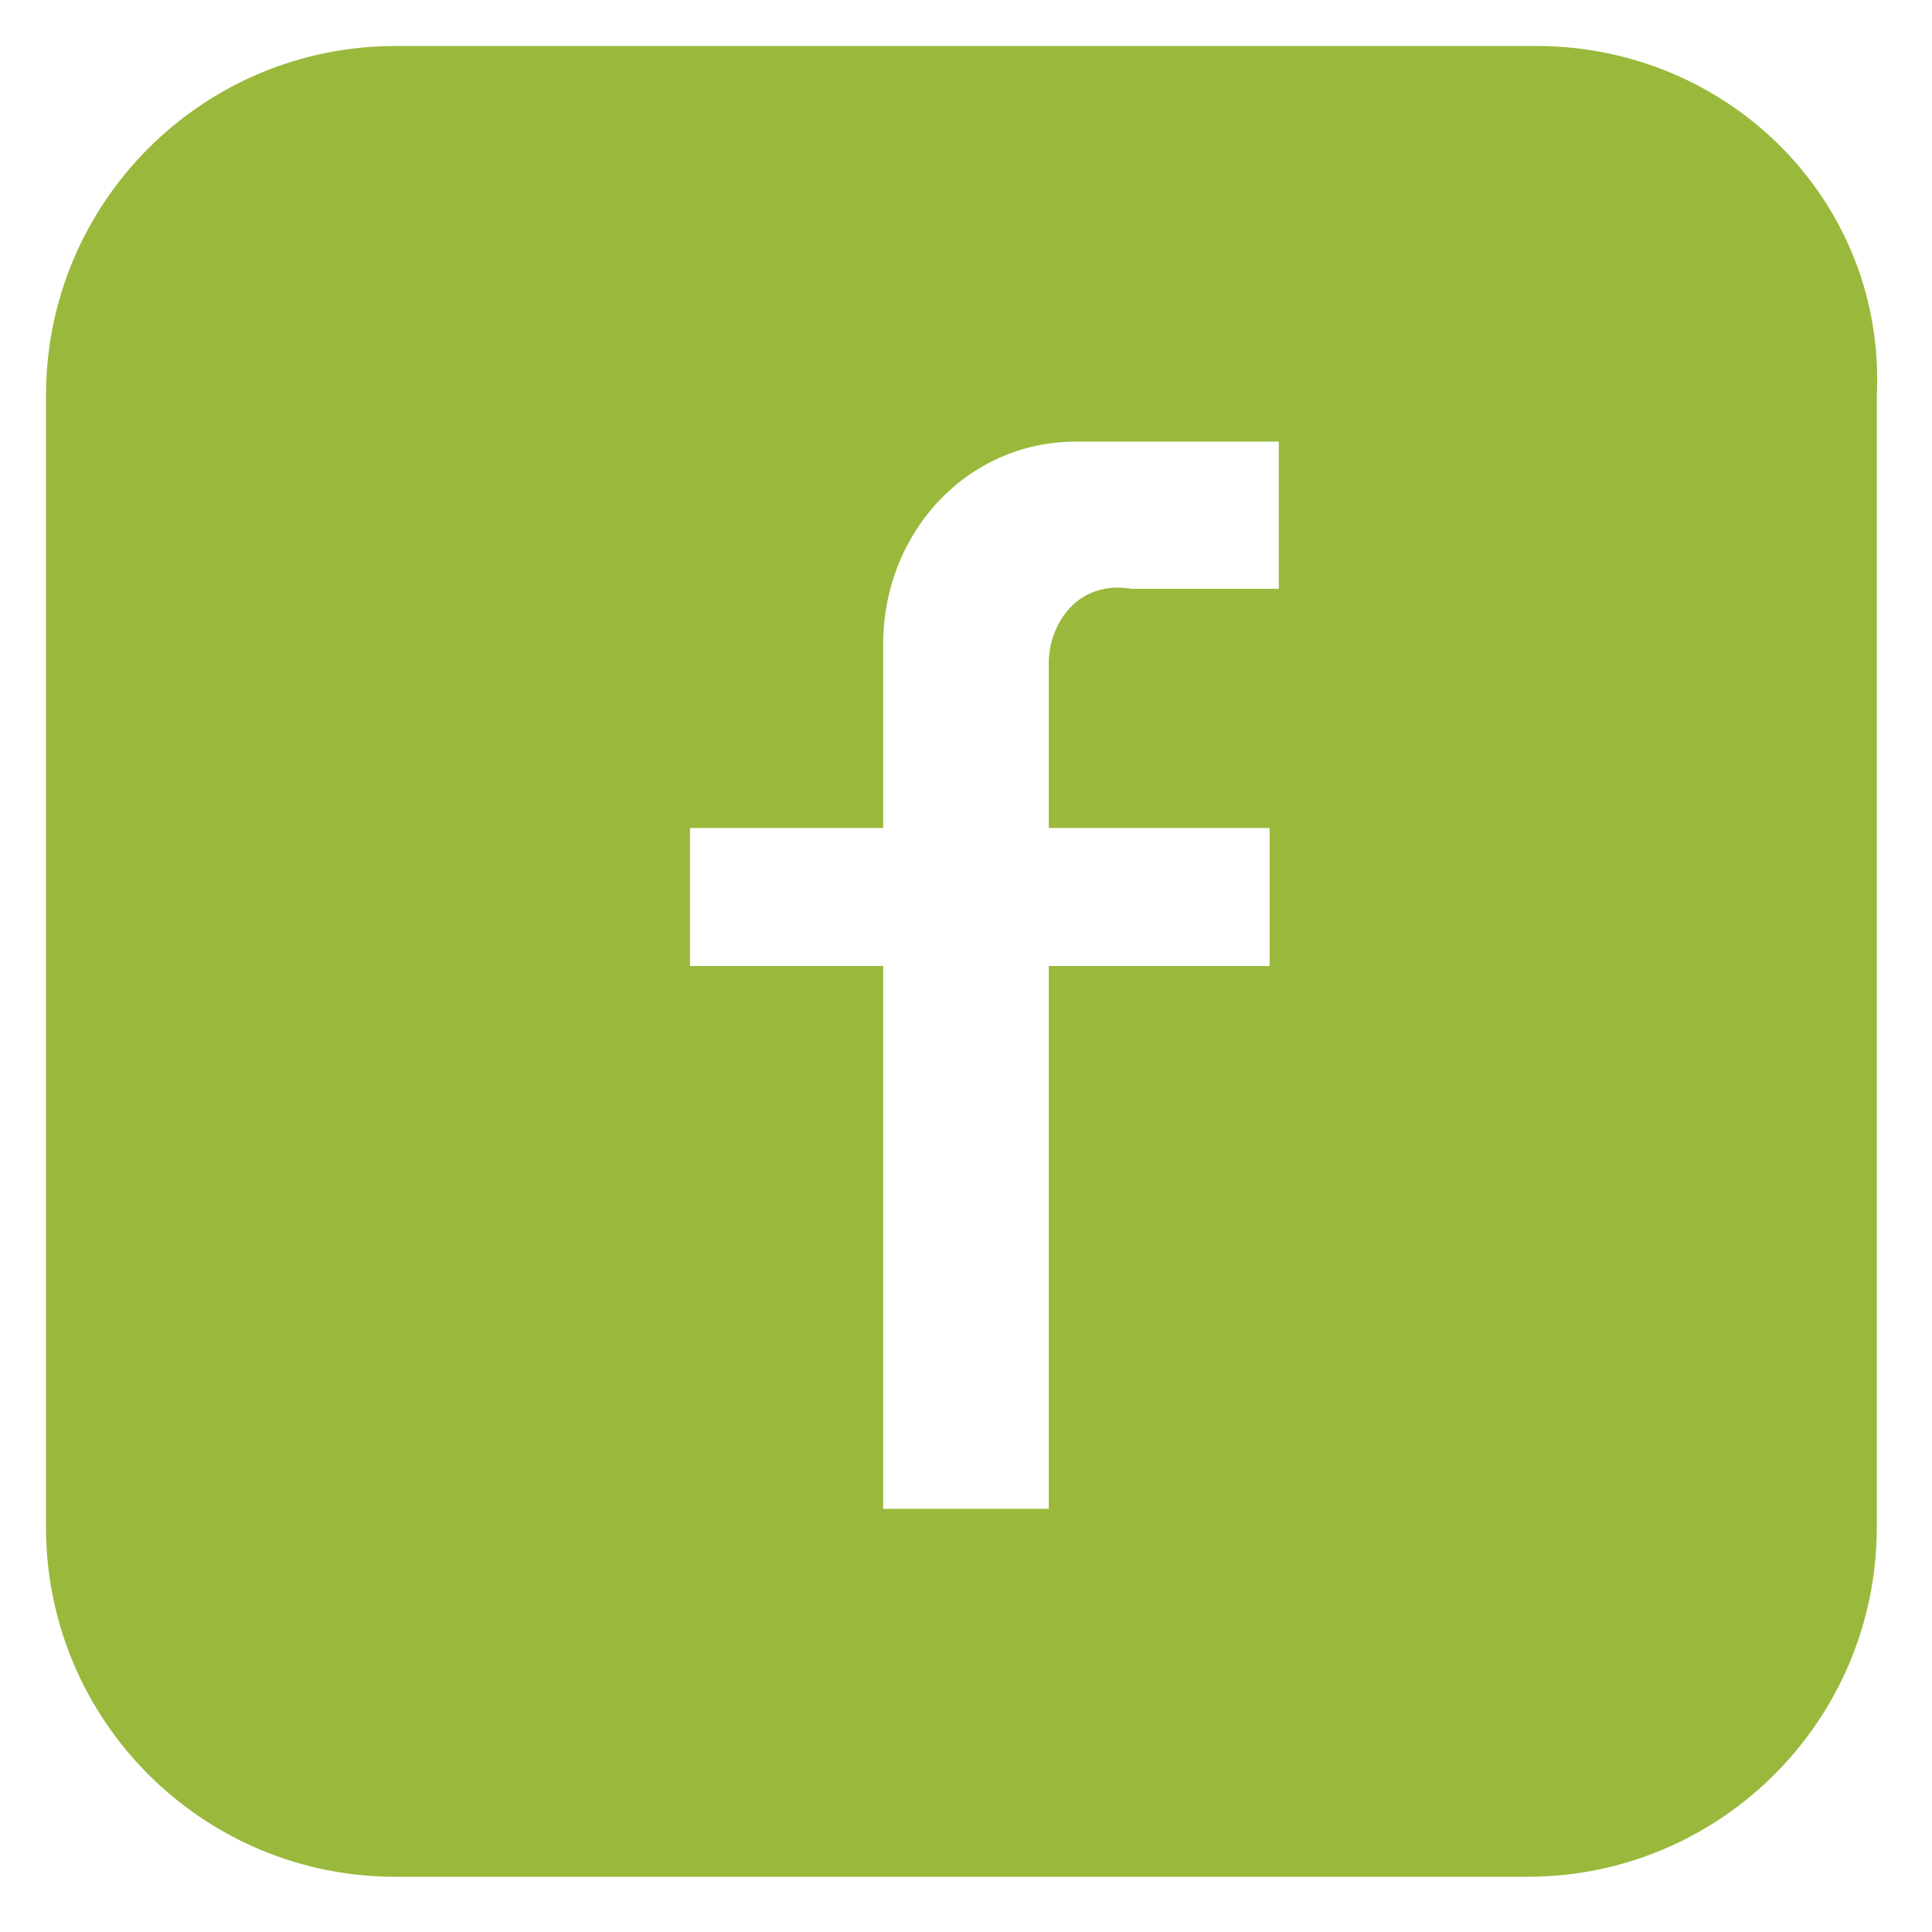
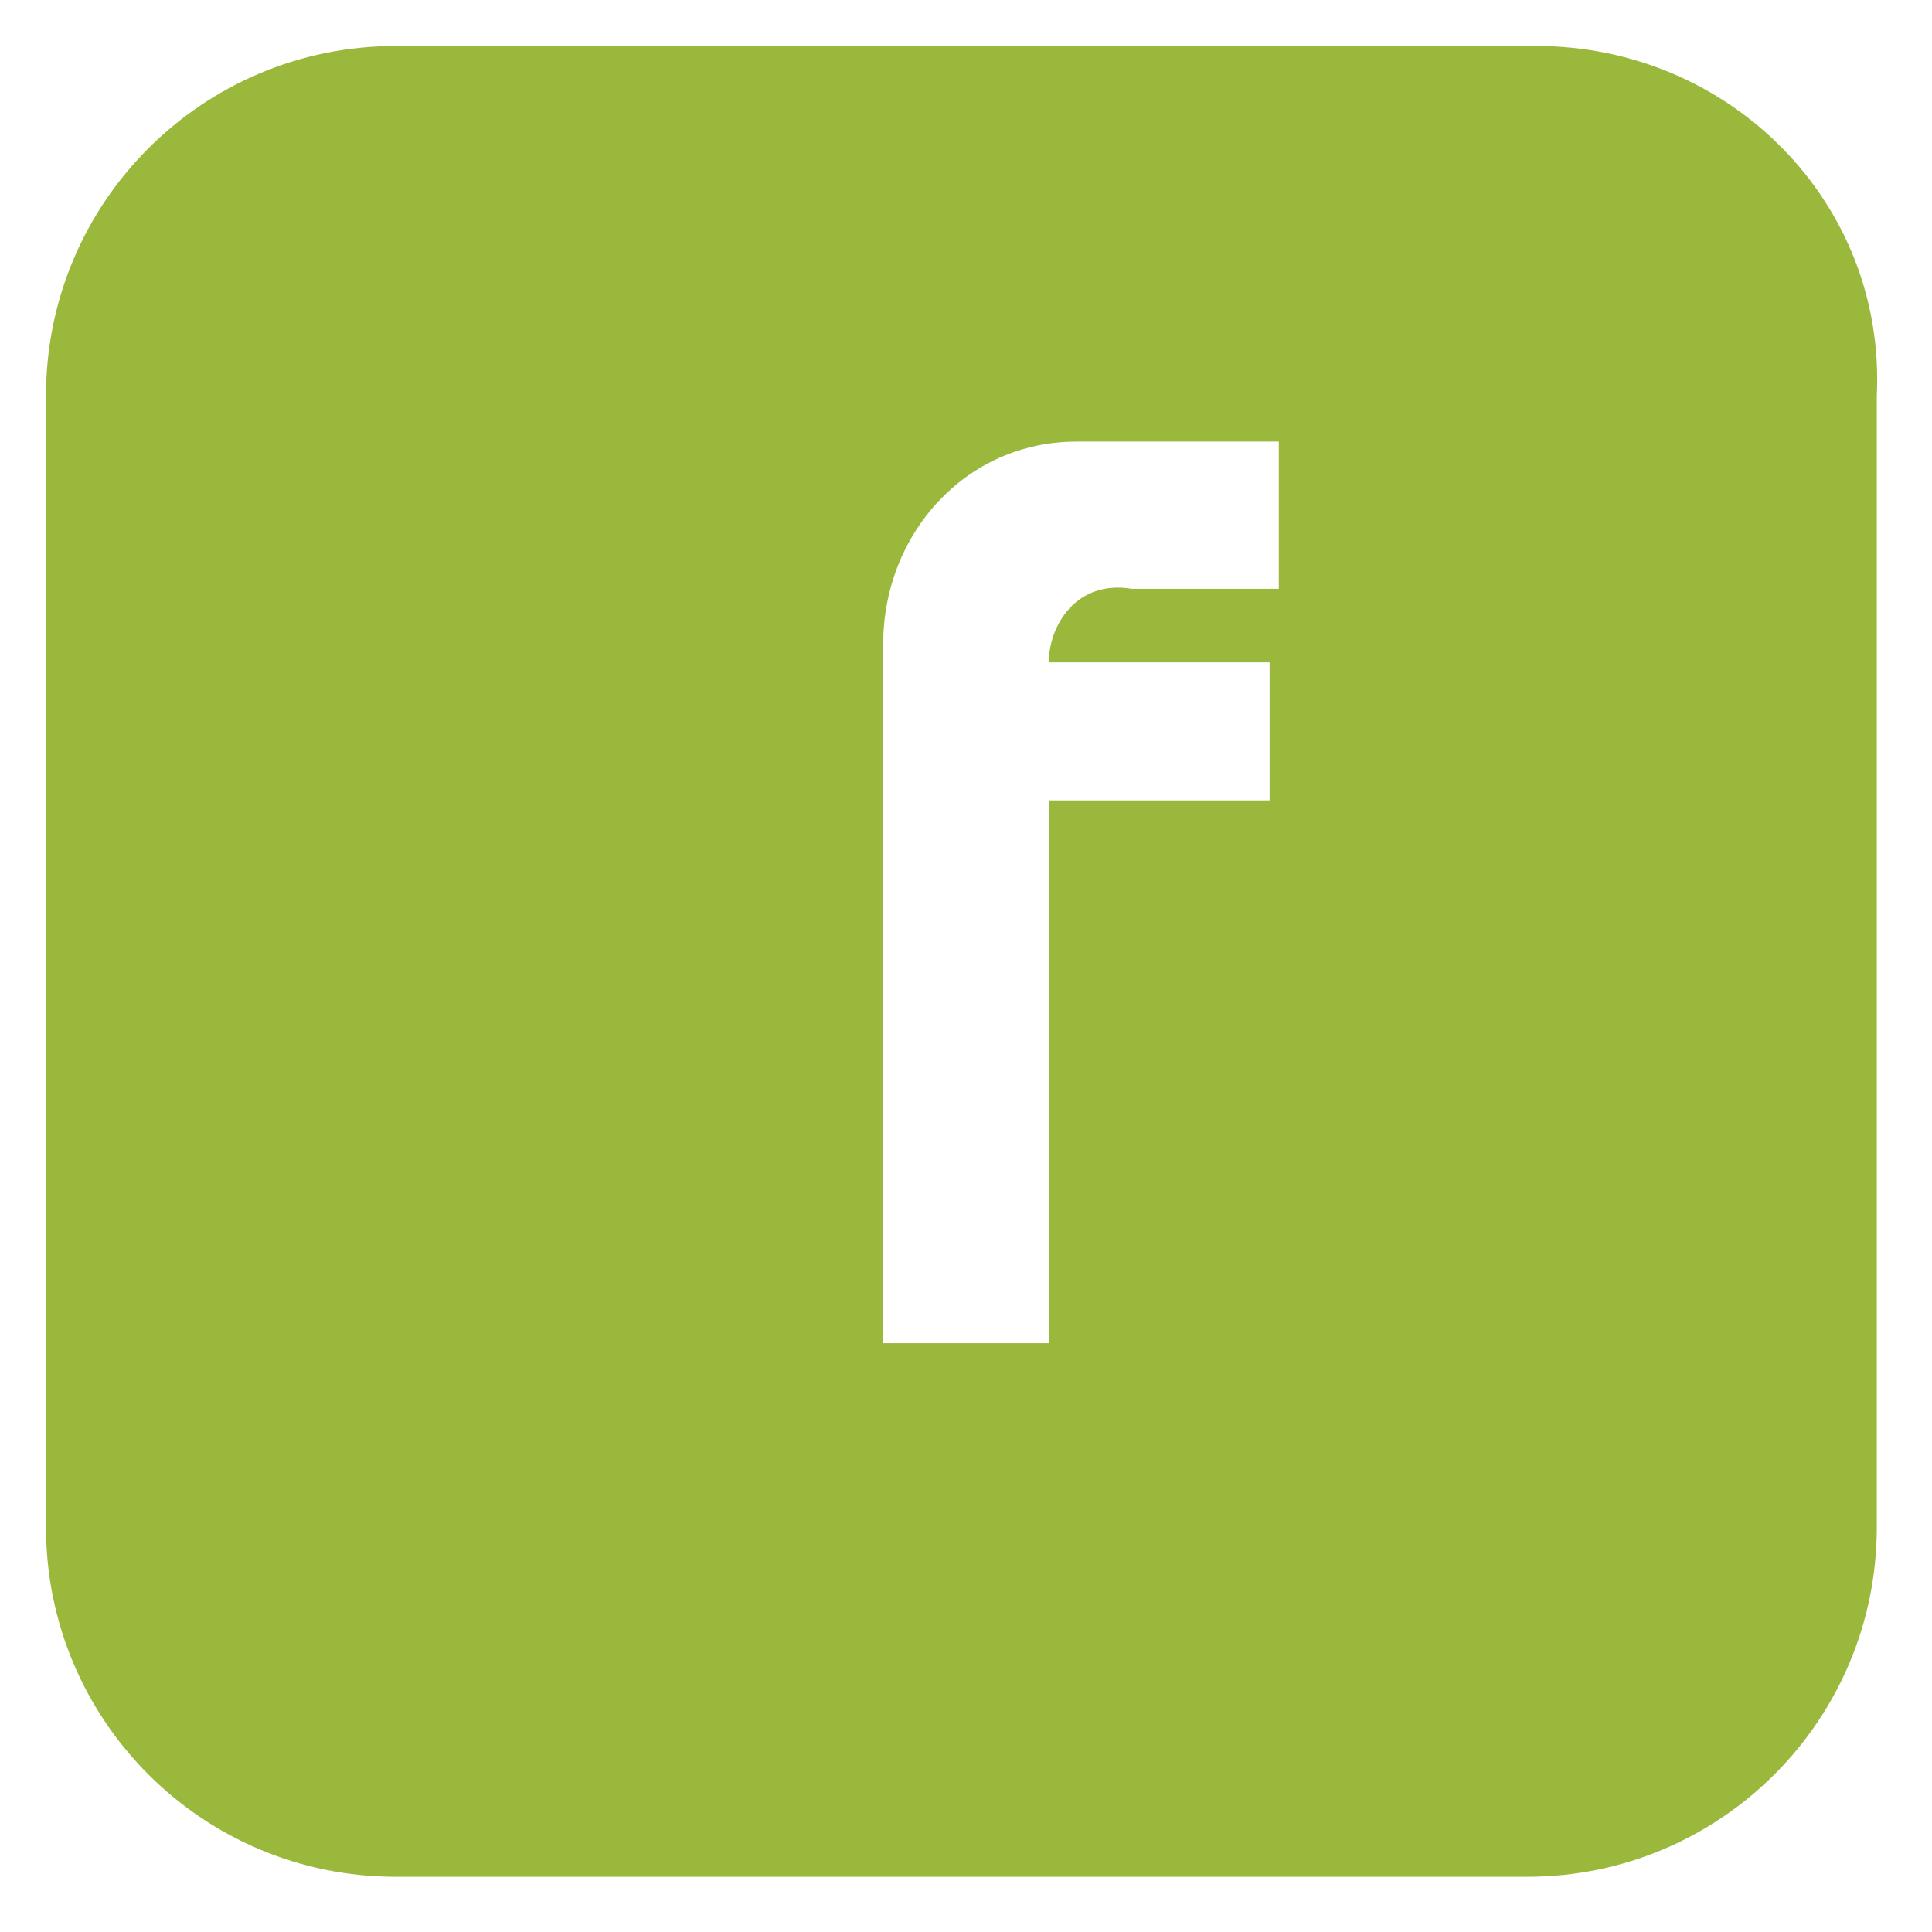
<svg xmlns="http://www.w3.org/2000/svg" version="1.1" id="Layer_1" x="0px" y="0px" viewBox="0 0 21 21" style="enable-background:new 0 0 21 21;" xml:space="preserve">
  <style type="text/css">
	.st0{fill:#9AB93C;}
</style>
  <title>facebook</title>
  <desc>Created with Sketch.</desc>
-   <path id="facebook" class="st0" d="M16.7,0.5H4.3c-2.1,0-3.8,1.7-3.8,3.8v12.3c0,2.1,1.7,3.8,3.8,3.8h12.3c2.1,0,3.8-1.7,3.8-3.8  V4.3C20.5,2.2,18.8,0.5,16.7,0.5z M11.4,7.2V9h2.4v1.5h-2.4v5.9H9.6v-5.9H7.5V9h2.1v-2c0-1.2,0.9-2.2,2.1-2.2h2.2v1.6h-1.6  C11.7,6.3,11.4,6.8,11.4,7.2z" />
+   <path id="facebook" class="st0" d="M16.7,0.5H4.3c-2.1,0-3.8,1.7-3.8,3.8v12.3c0,2.1,1.7,3.8,3.8,3.8h12.3c2.1,0,3.8-1.7,3.8-3.8  V4.3C20.5,2.2,18.8,0.5,16.7,0.5z M11.4,7.2h2.4v1.5h-2.4v5.9H9.6v-5.9H7.5V9h2.1v-2c0-1.2,0.9-2.2,2.1-2.2h2.2v1.6h-1.6  C11.7,6.3,11.4,6.8,11.4,7.2z" />
</svg>